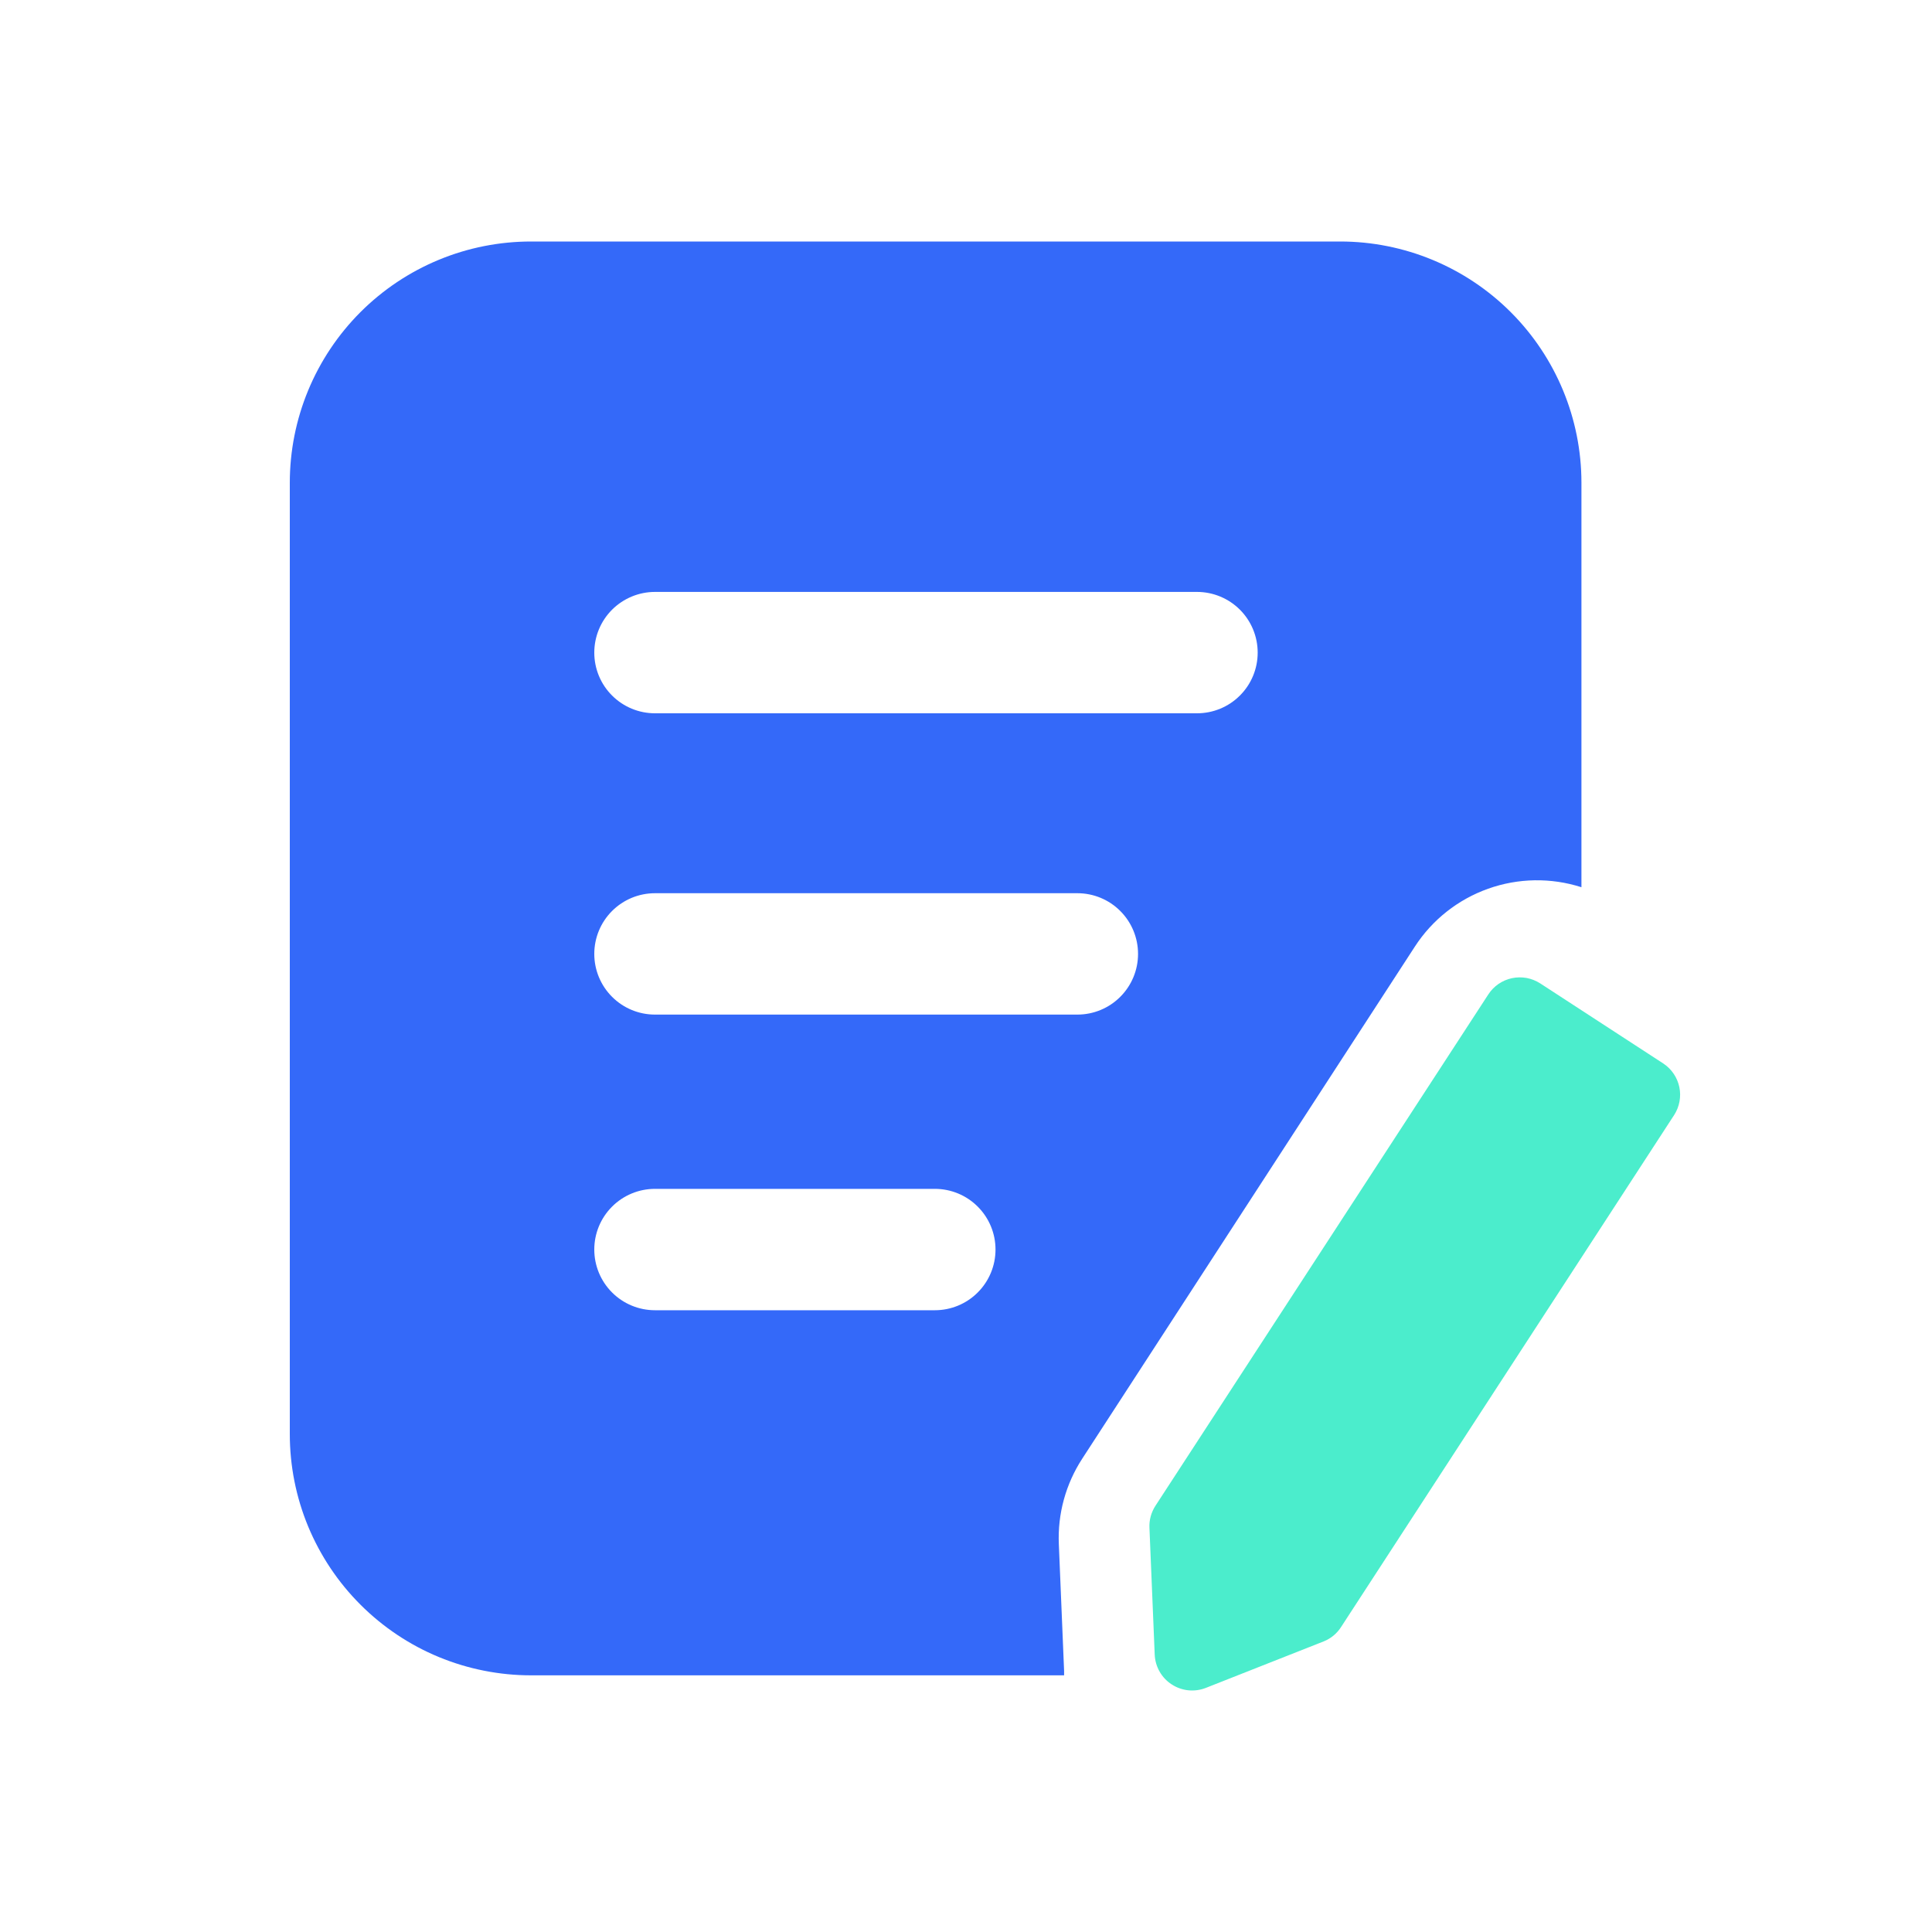
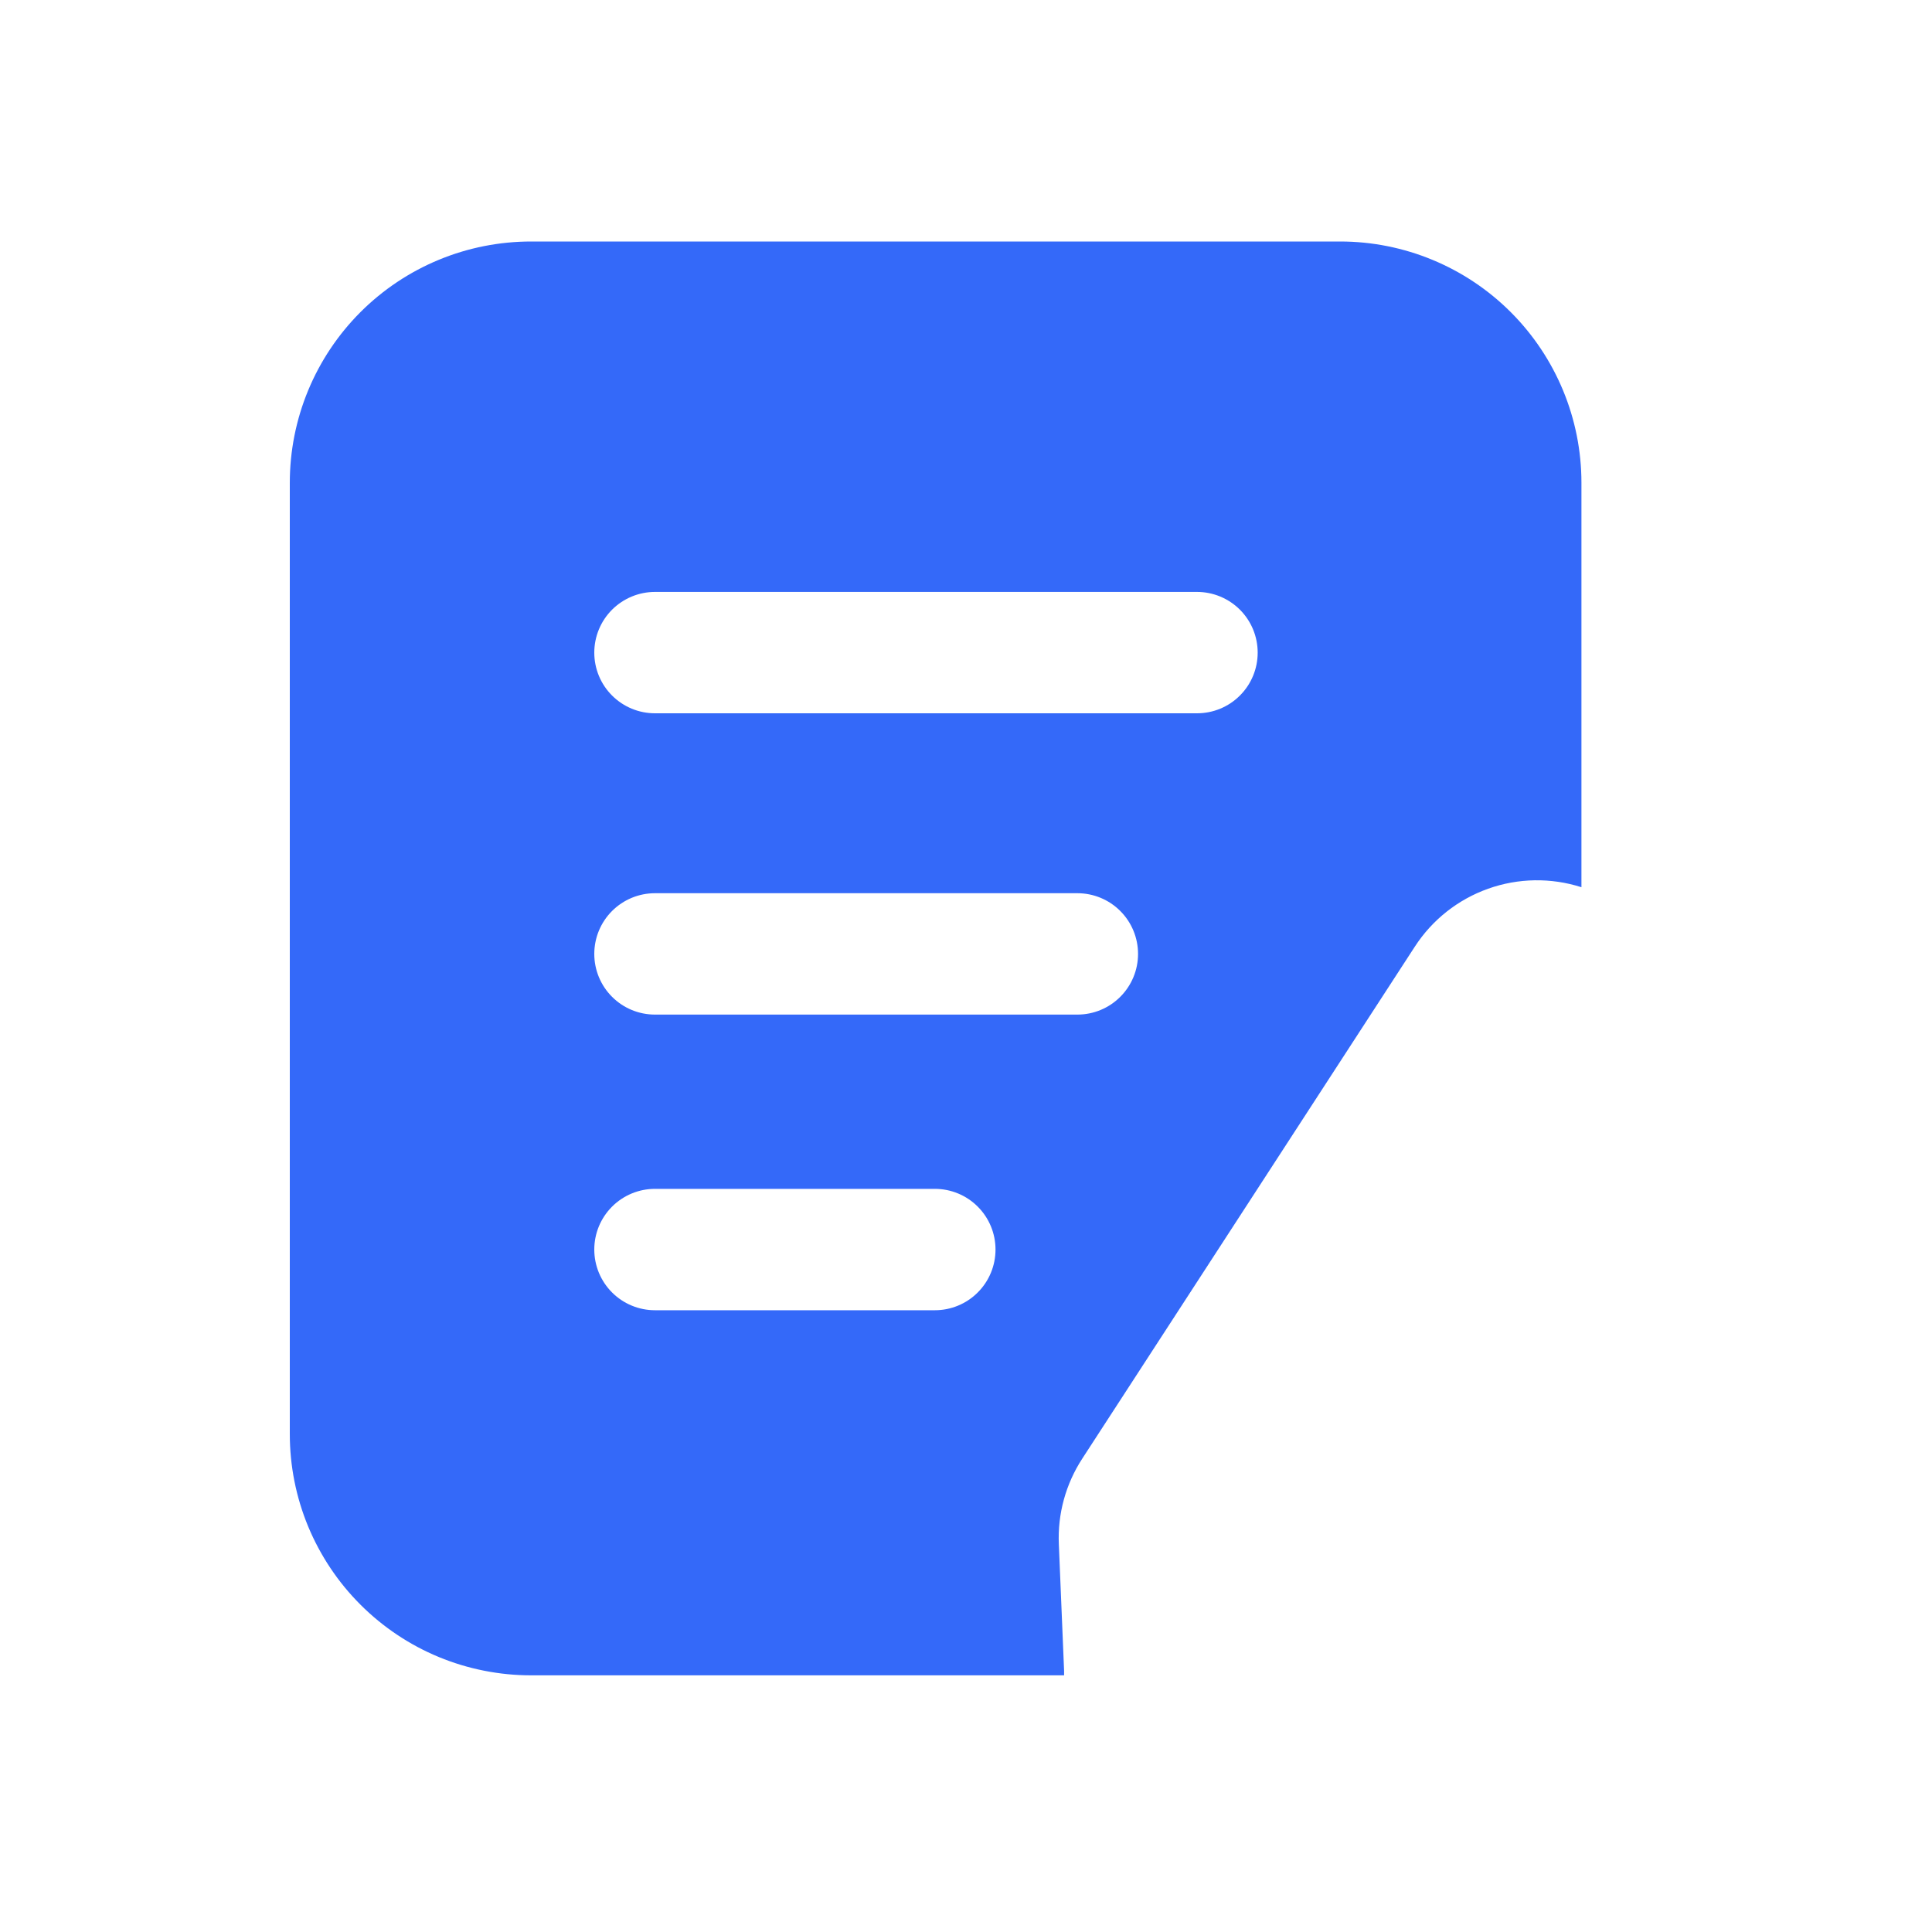
<svg xmlns="http://www.w3.org/2000/svg" width="40" height="40" viewBox="0 0 40 40" fill="none">
  <path d="M29.294 19.597C29.654 19.042 30.187 18.622 30.81 18.4C31.433 18.178 32.112 18.167 32.742 18.369V9.995C32.742 8.671 32.216 7.4 31.279 6.463C30.342 5.526 29.071 5 27.747 5H10.997C10.341 5 9.691 5.128 9.085 5.379C8.478 5.63 7.927 5.998 7.463 6.462C6.999 6.926 6.631 7.477 6.38 8.083C6.129 8.689 6 9.339 6 9.995V29.692C6 30.348 6.129 30.998 6.38 31.604C6.632 32.21 7 32.761 7.464 33.224C7.928 33.688 8.479 34.056 9.085 34.307C9.691 34.557 10.341 34.686 10.997 34.686H22.031V34.594L21.922 31.97C21.895 31.343 22.065 30.724 22.408 30.198L29.294 19.597ZM13.561 12.255H24.783C25.116 12.255 25.436 12.388 25.671 12.623C25.907 12.859 26.039 13.179 26.039 13.512C26.039 13.845 25.907 14.165 25.671 14.4C25.436 14.636 25.116 14.768 24.783 14.768H13.561C13.227 14.768 12.908 14.636 12.672 14.4C12.436 14.165 12.304 13.845 12.304 13.512C12.304 13.179 12.436 12.859 12.672 12.623C12.908 12.388 13.227 12.255 13.561 12.255ZM19.355 27.127H13.561C13.227 27.127 12.908 26.995 12.672 26.759C12.436 26.523 12.304 26.204 12.304 25.87C12.304 25.537 12.436 25.218 12.672 24.982C12.908 24.746 13.227 24.614 13.561 24.614H19.355C19.688 24.614 20.008 24.746 20.243 24.982C20.479 25.218 20.611 25.537 20.611 25.87C20.611 26.204 20.479 26.523 20.243 26.759C20.008 26.995 19.688 27.127 19.355 27.127ZM13.561 21.006C13.227 21.006 12.908 20.874 12.672 20.638C12.436 20.402 12.304 20.083 12.304 19.75C12.304 19.416 12.436 19.097 12.672 18.861C12.908 18.625 13.227 18.493 13.561 18.493H22.306C22.639 18.493 22.959 18.625 23.194 18.861C23.43 19.097 23.562 19.416 23.562 19.75C23.562 20.083 23.43 20.402 23.194 20.638C22.959 20.874 22.639 21.006 22.306 21.006H13.561Z" fill="#3469F9" />
-   <path d="M34.442 22.022L31.89 20.361C31.804 20.306 31.708 20.267 31.608 20.248C31.507 20.23 31.404 20.231 31.304 20.252C31.204 20.273 31.109 20.314 31.024 20.372C30.94 20.43 30.868 20.504 30.813 20.59L23.922 31.176C23.834 31.312 23.79 31.471 23.798 31.632L23.907 34.257C23.912 34.38 23.947 34.501 24.008 34.608C24.069 34.716 24.155 34.807 24.259 34.874C24.363 34.942 24.481 34.983 24.604 34.996C24.727 35.008 24.851 34.991 24.966 34.946L27.409 33.982C27.557 33.922 27.683 33.817 27.768 33.682L34.663 23.083C34.772 22.912 34.81 22.706 34.769 22.507C34.727 22.309 34.61 22.135 34.442 22.022Z" fill="#4BEDCC" />
</svg>